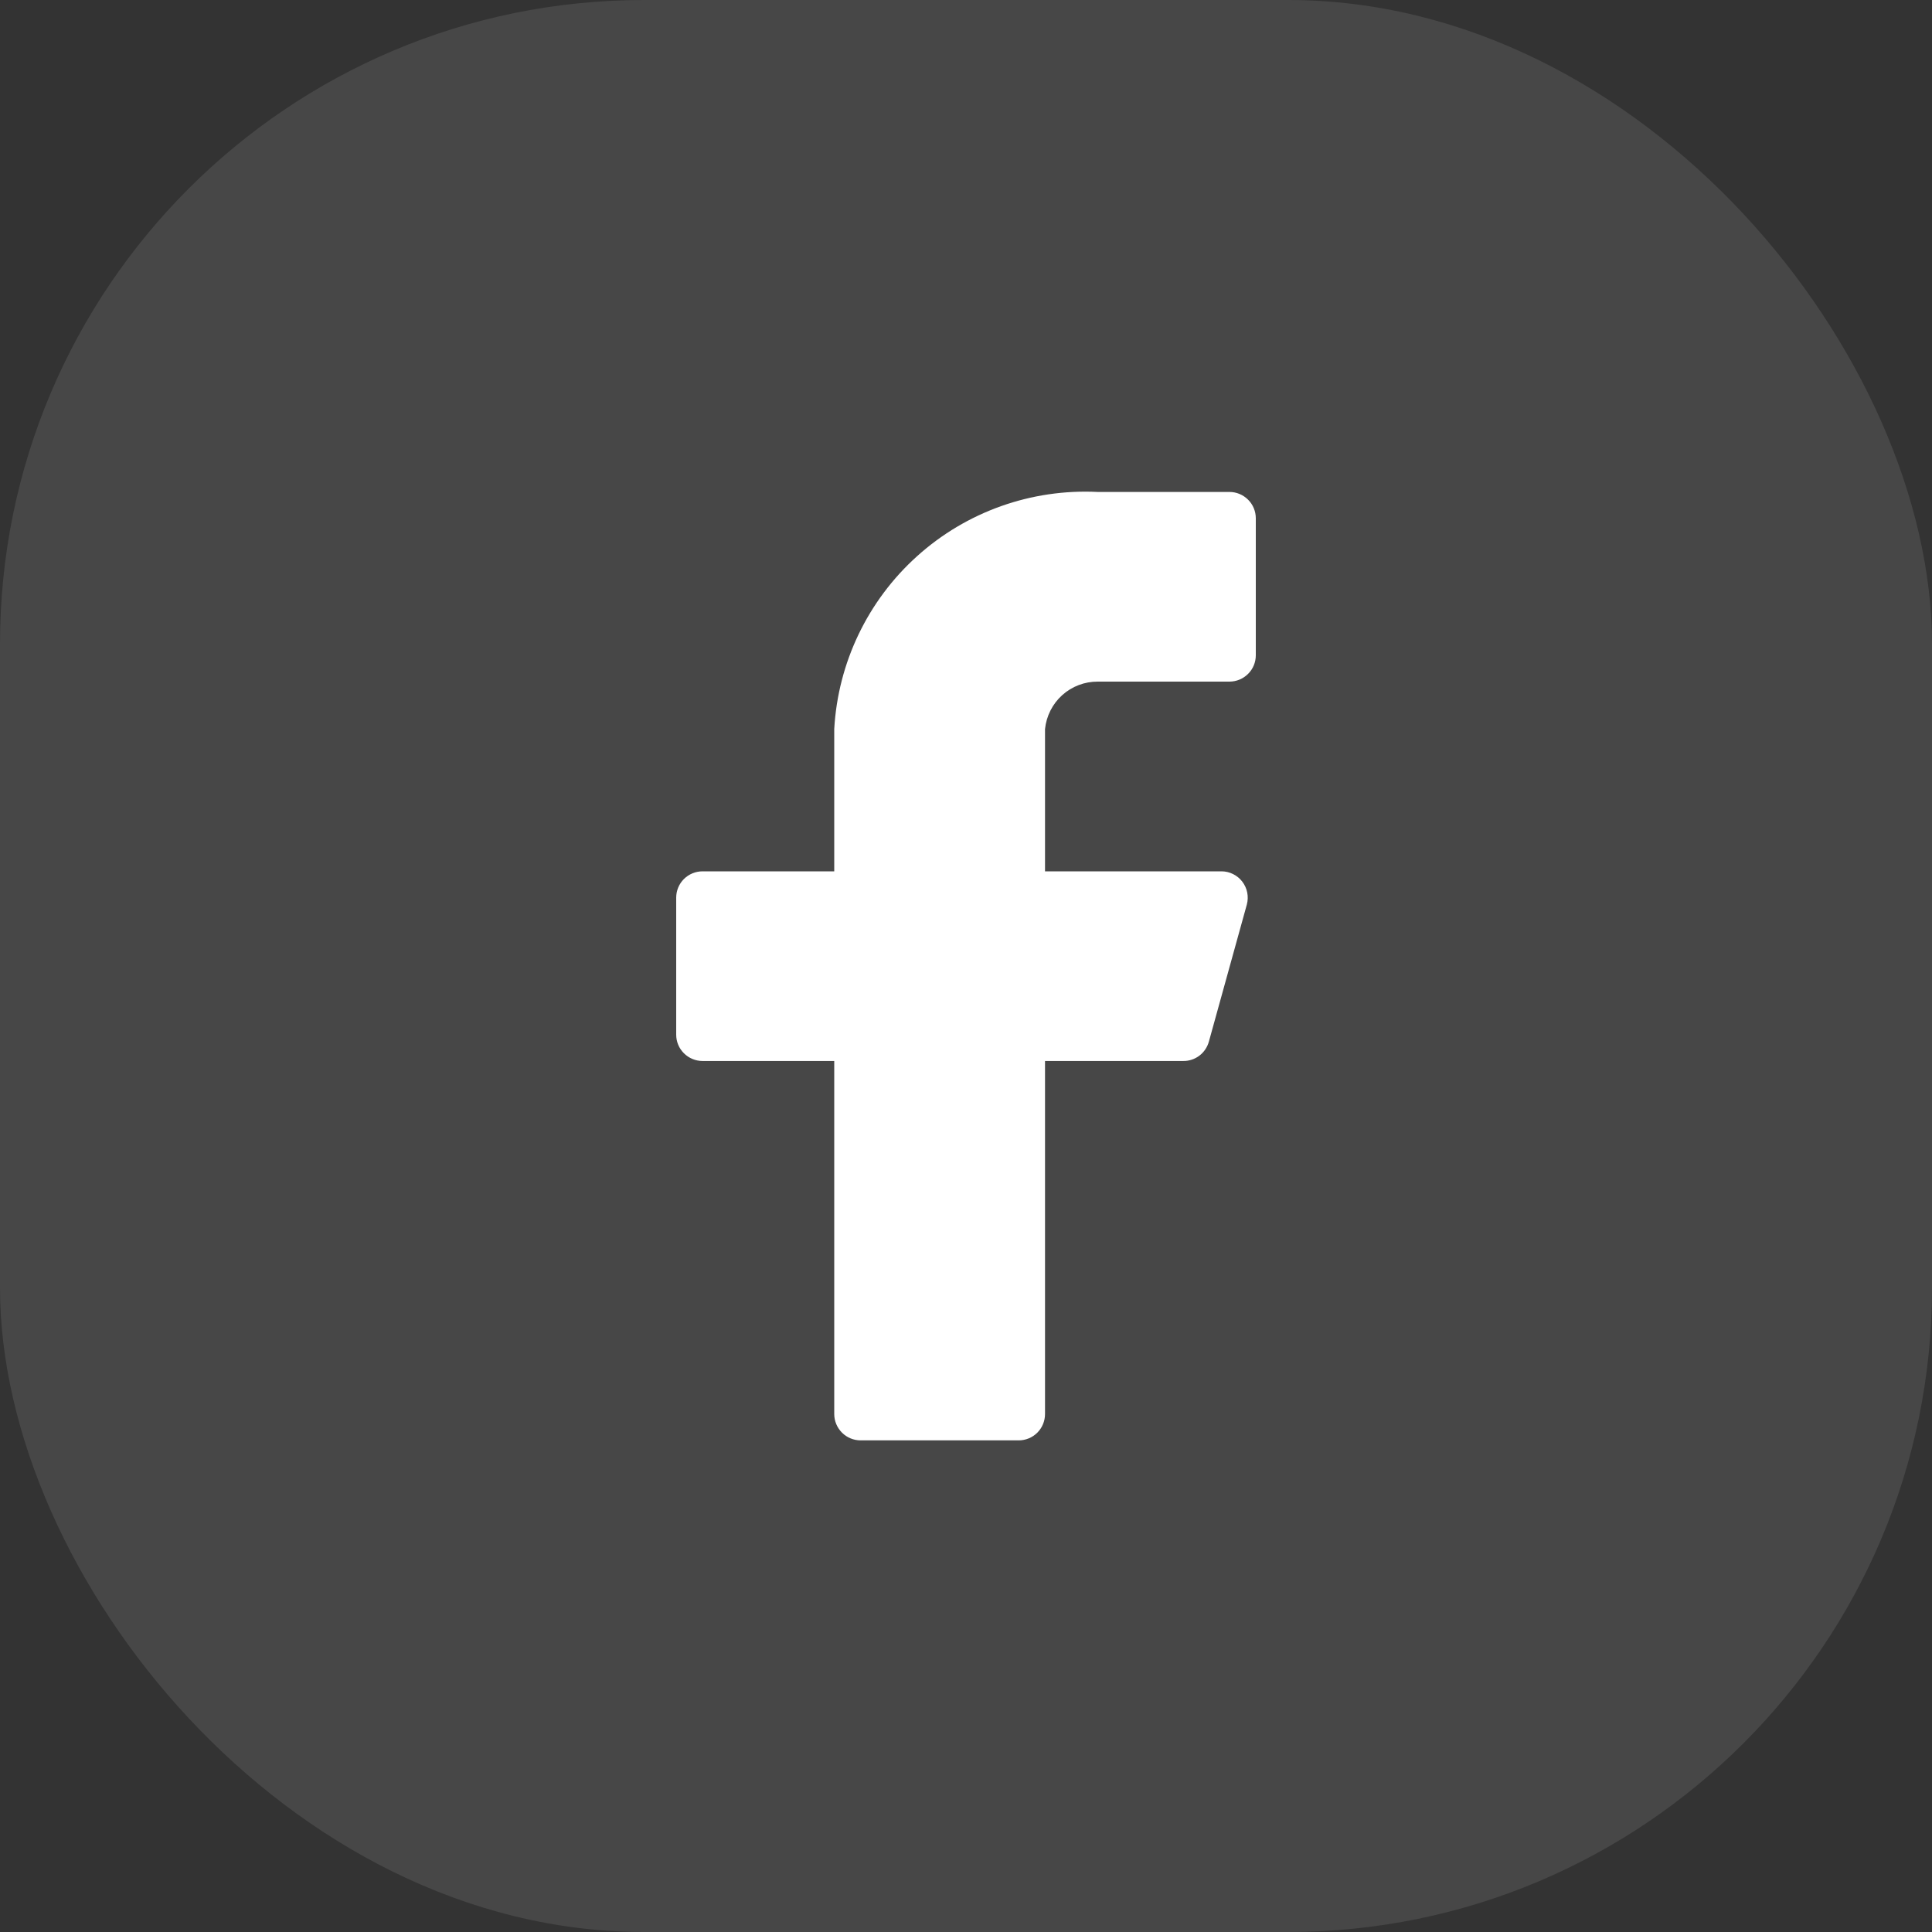
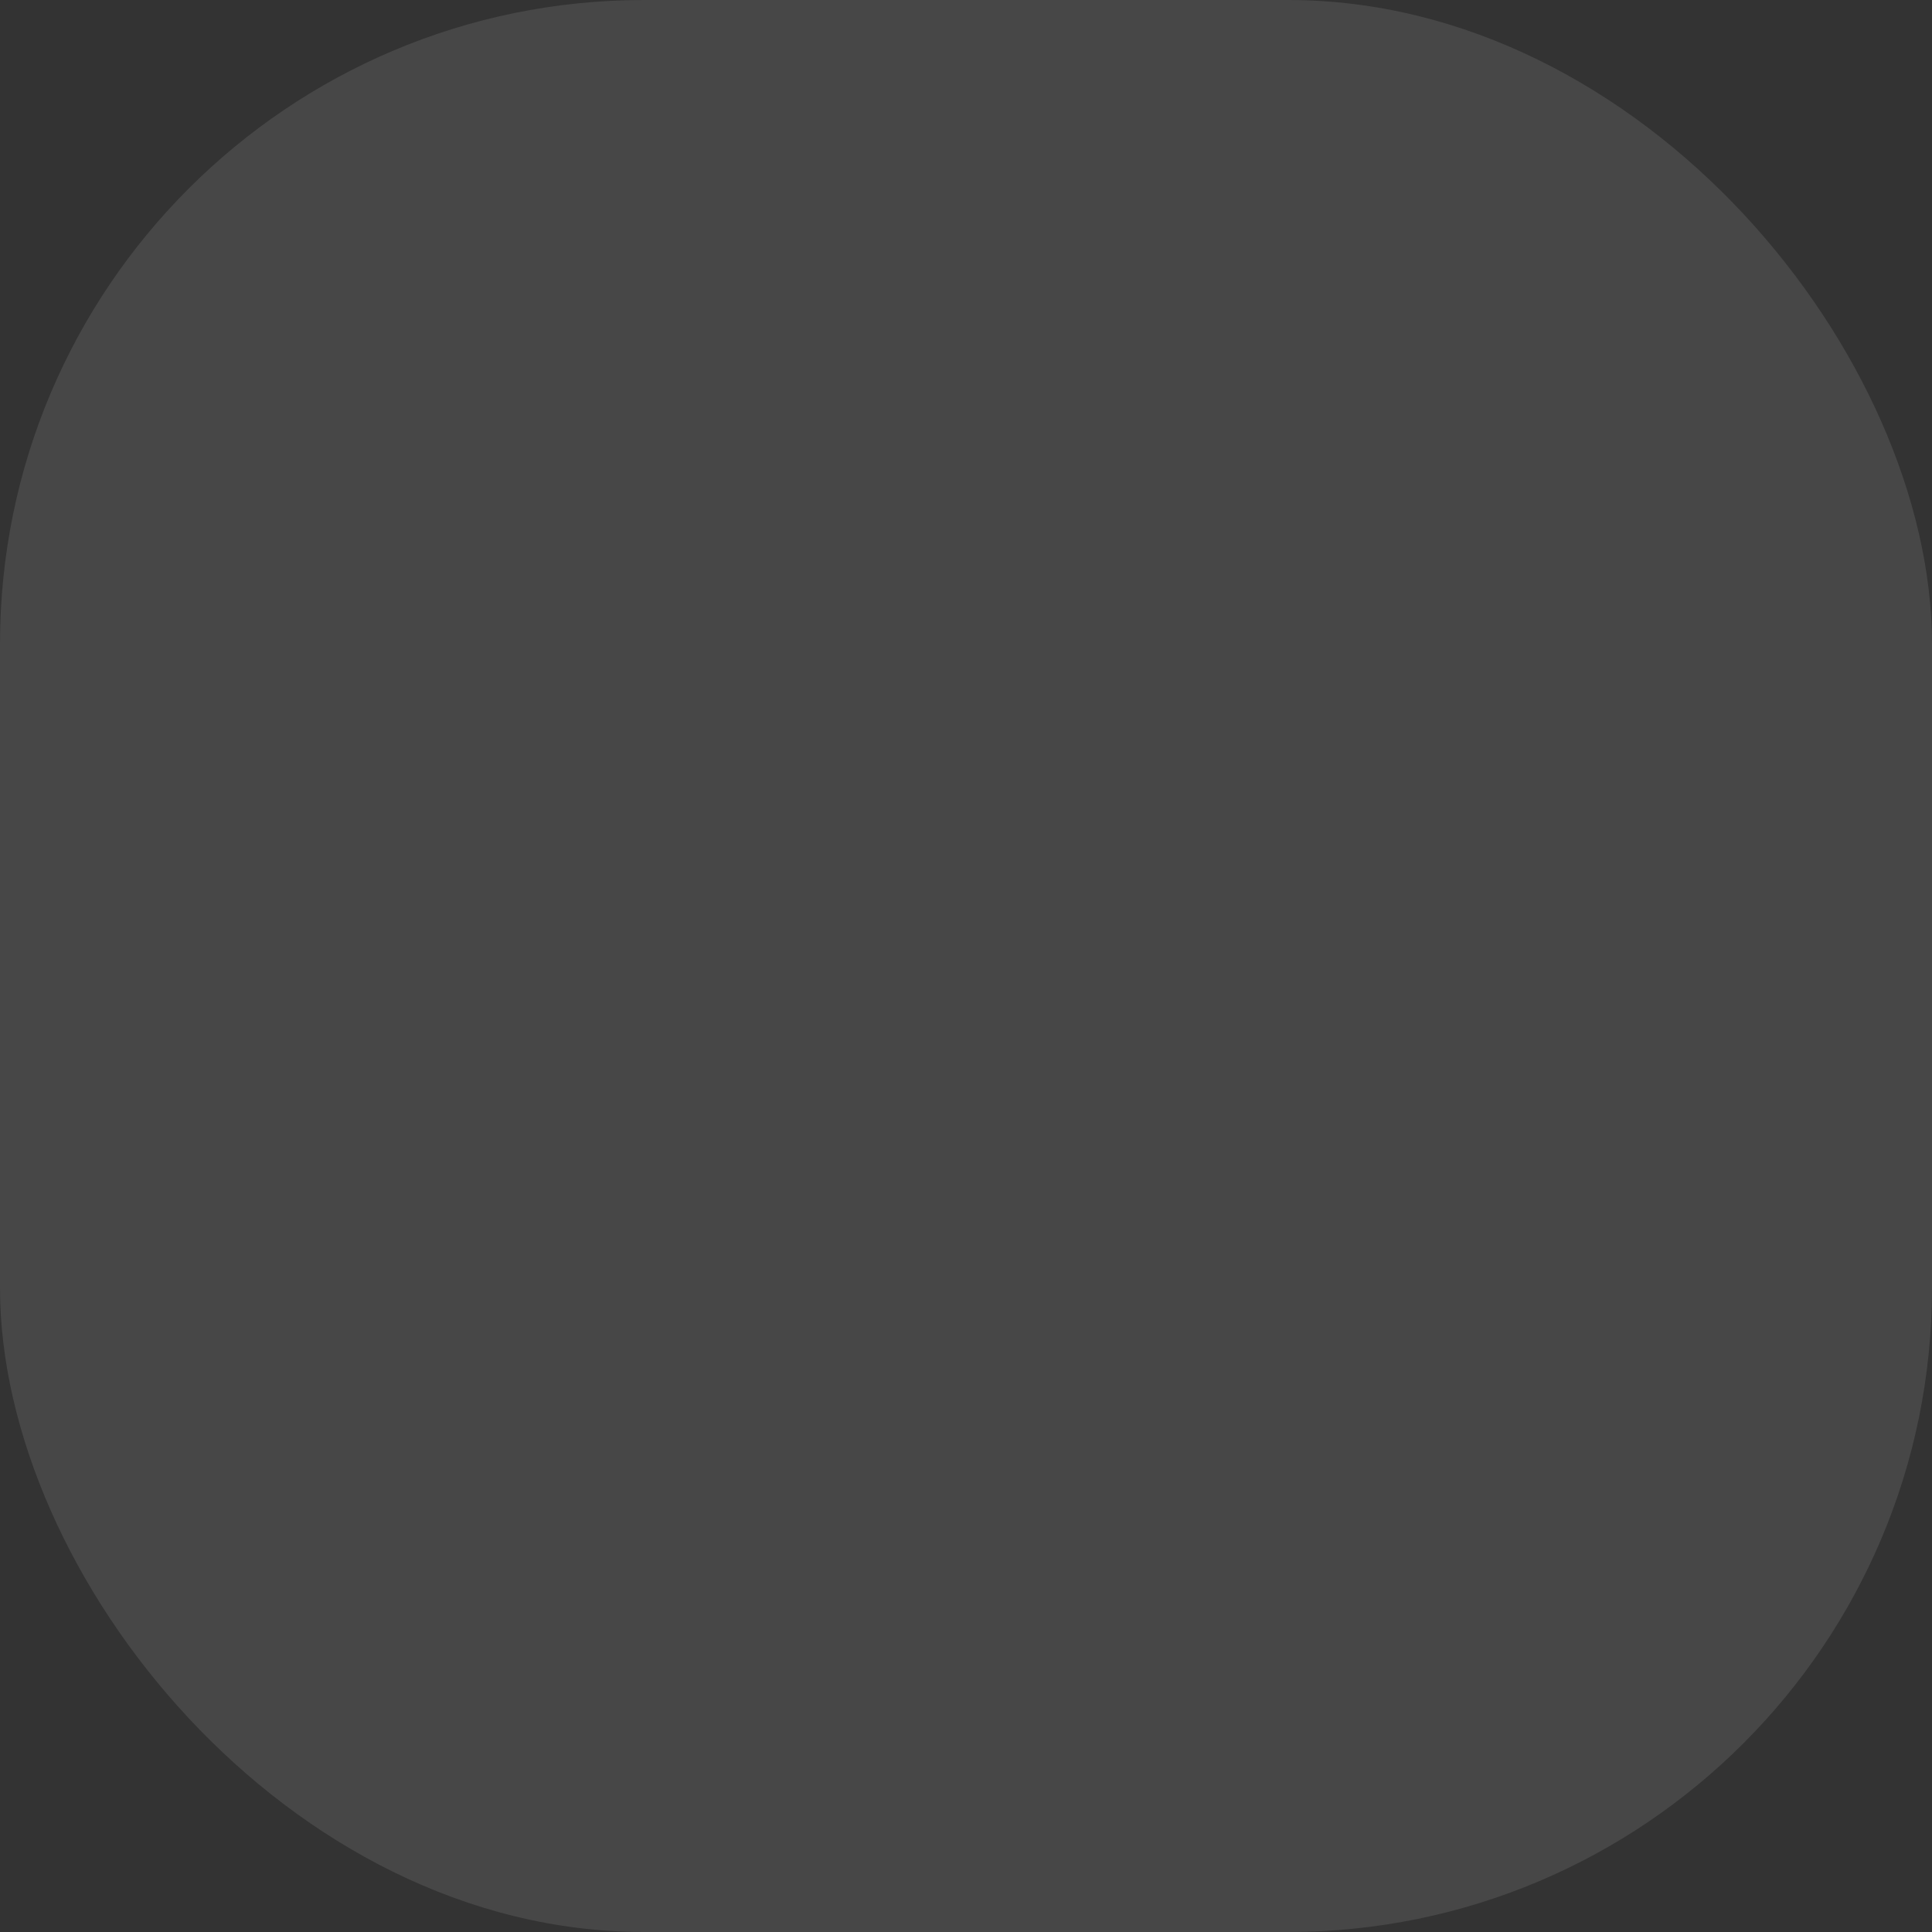
<svg xmlns="http://www.w3.org/2000/svg" width="30" height="30" viewBox="0 0 30 30" fill="none">
  <rect x="0" y="0" width="30" height="30" fill="#333333" stroke="none" />
  <rect width="30" height="30" rx="10" fill="white" fill-opacity="0.1" />
-   <path d="M19.5 8.048C19.5 7.939 19.457 7.835 19.38 7.759C19.303 7.682 19.199 7.639 19.091 7.639H17.046C16.015 7.588 15.007 7.946 14.241 8.636C13.474 9.326 13.012 10.291 12.954 11.321V13.53H10.909C10.801 13.53 10.697 13.573 10.62 13.649C10.543 13.726 10.5 13.83 10.5 13.939V16.066C10.5 16.175 10.543 16.279 10.62 16.355C10.697 16.432 10.801 16.475 10.909 16.475H12.954V21.957C12.954 22.066 12.998 22.169 13.074 22.246C13.151 22.323 13.255 22.366 13.364 22.366H15.818C15.927 22.366 16.031 22.323 16.108 22.246C16.184 22.169 16.227 22.066 16.227 21.957V16.475H18.371C18.462 16.477 18.551 16.447 18.623 16.393C18.696 16.338 18.748 16.26 18.772 16.172L19.361 14.045C19.377 13.985 19.379 13.921 19.367 13.86C19.355 13.799 19.329 13.741 19.291 13.691C19.253 13.641 19.204 13.601 19.148 13.573C19.093 13.545 19.031 13.53 18.968 13.53H16.227V11.321C16.248 11.118 16.343 10.93 16.494 10.794C16.645 10.658 16.842 10.583 17.046 10.584H19.091C19.199 10.584 19.303 10.541 19.38 10.464C19.457 10.388 19.5 10.284 19.5 10.175V8.048Z" fill="white" />
</svg>